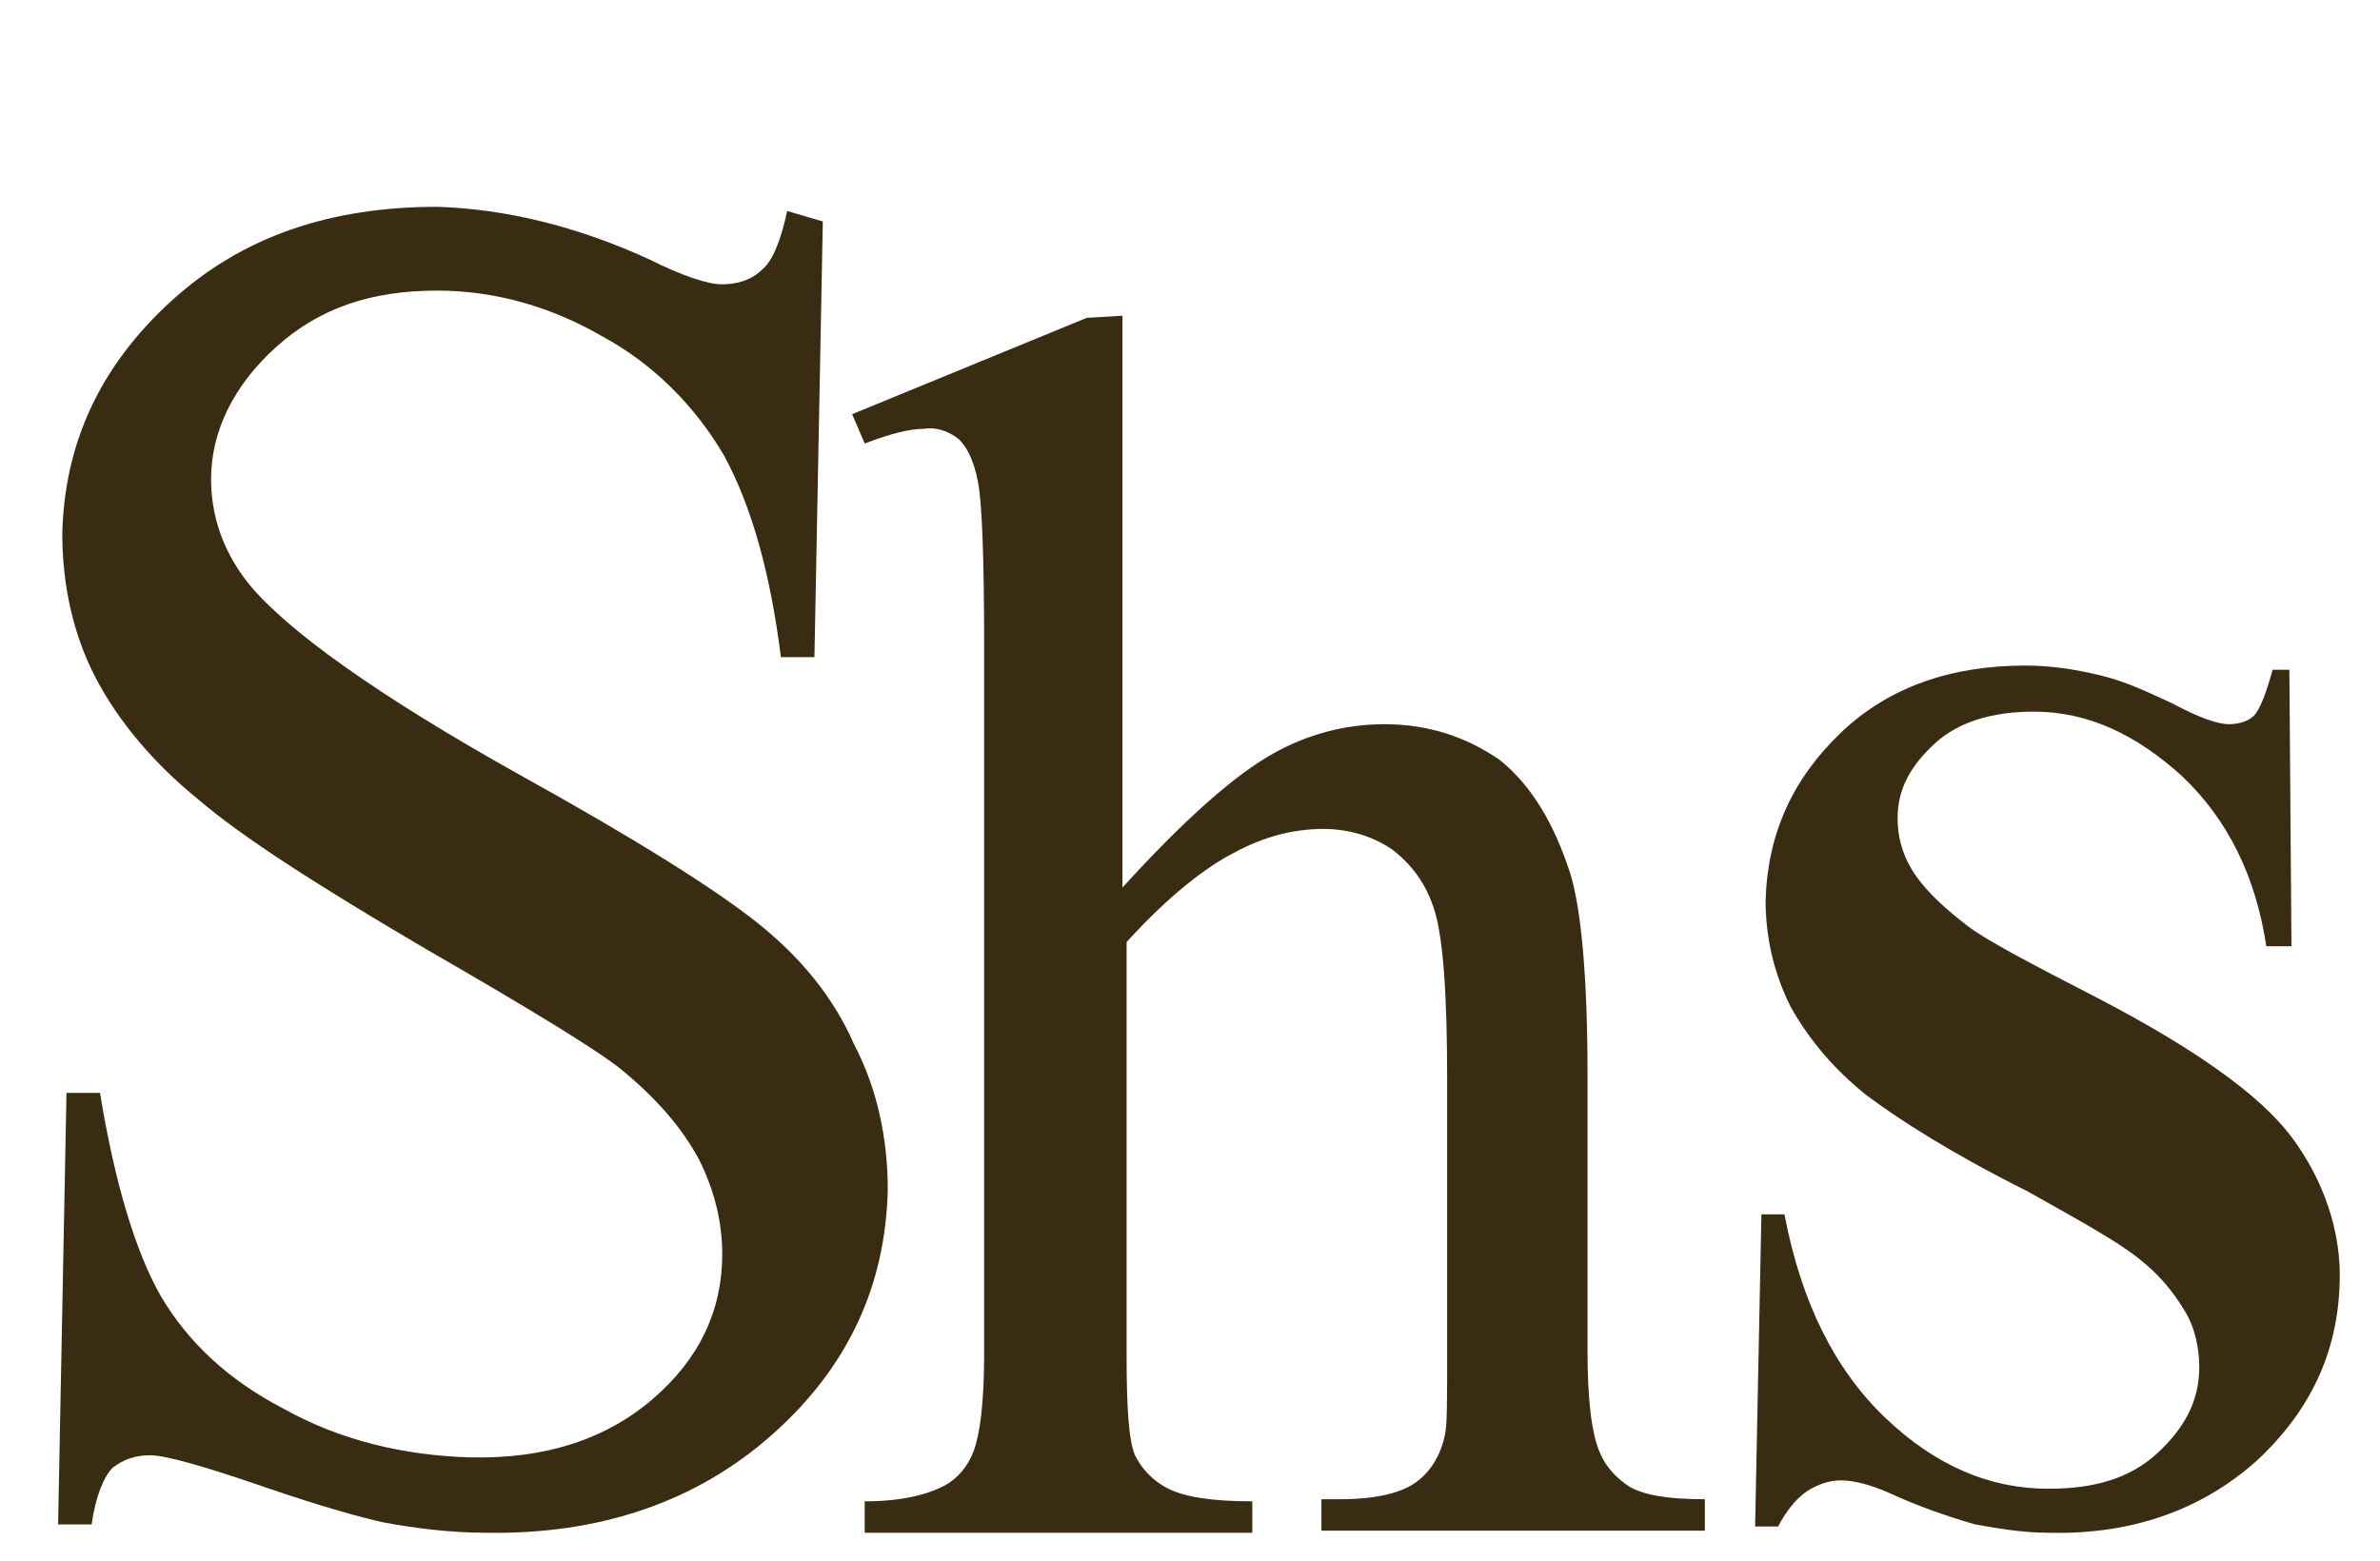
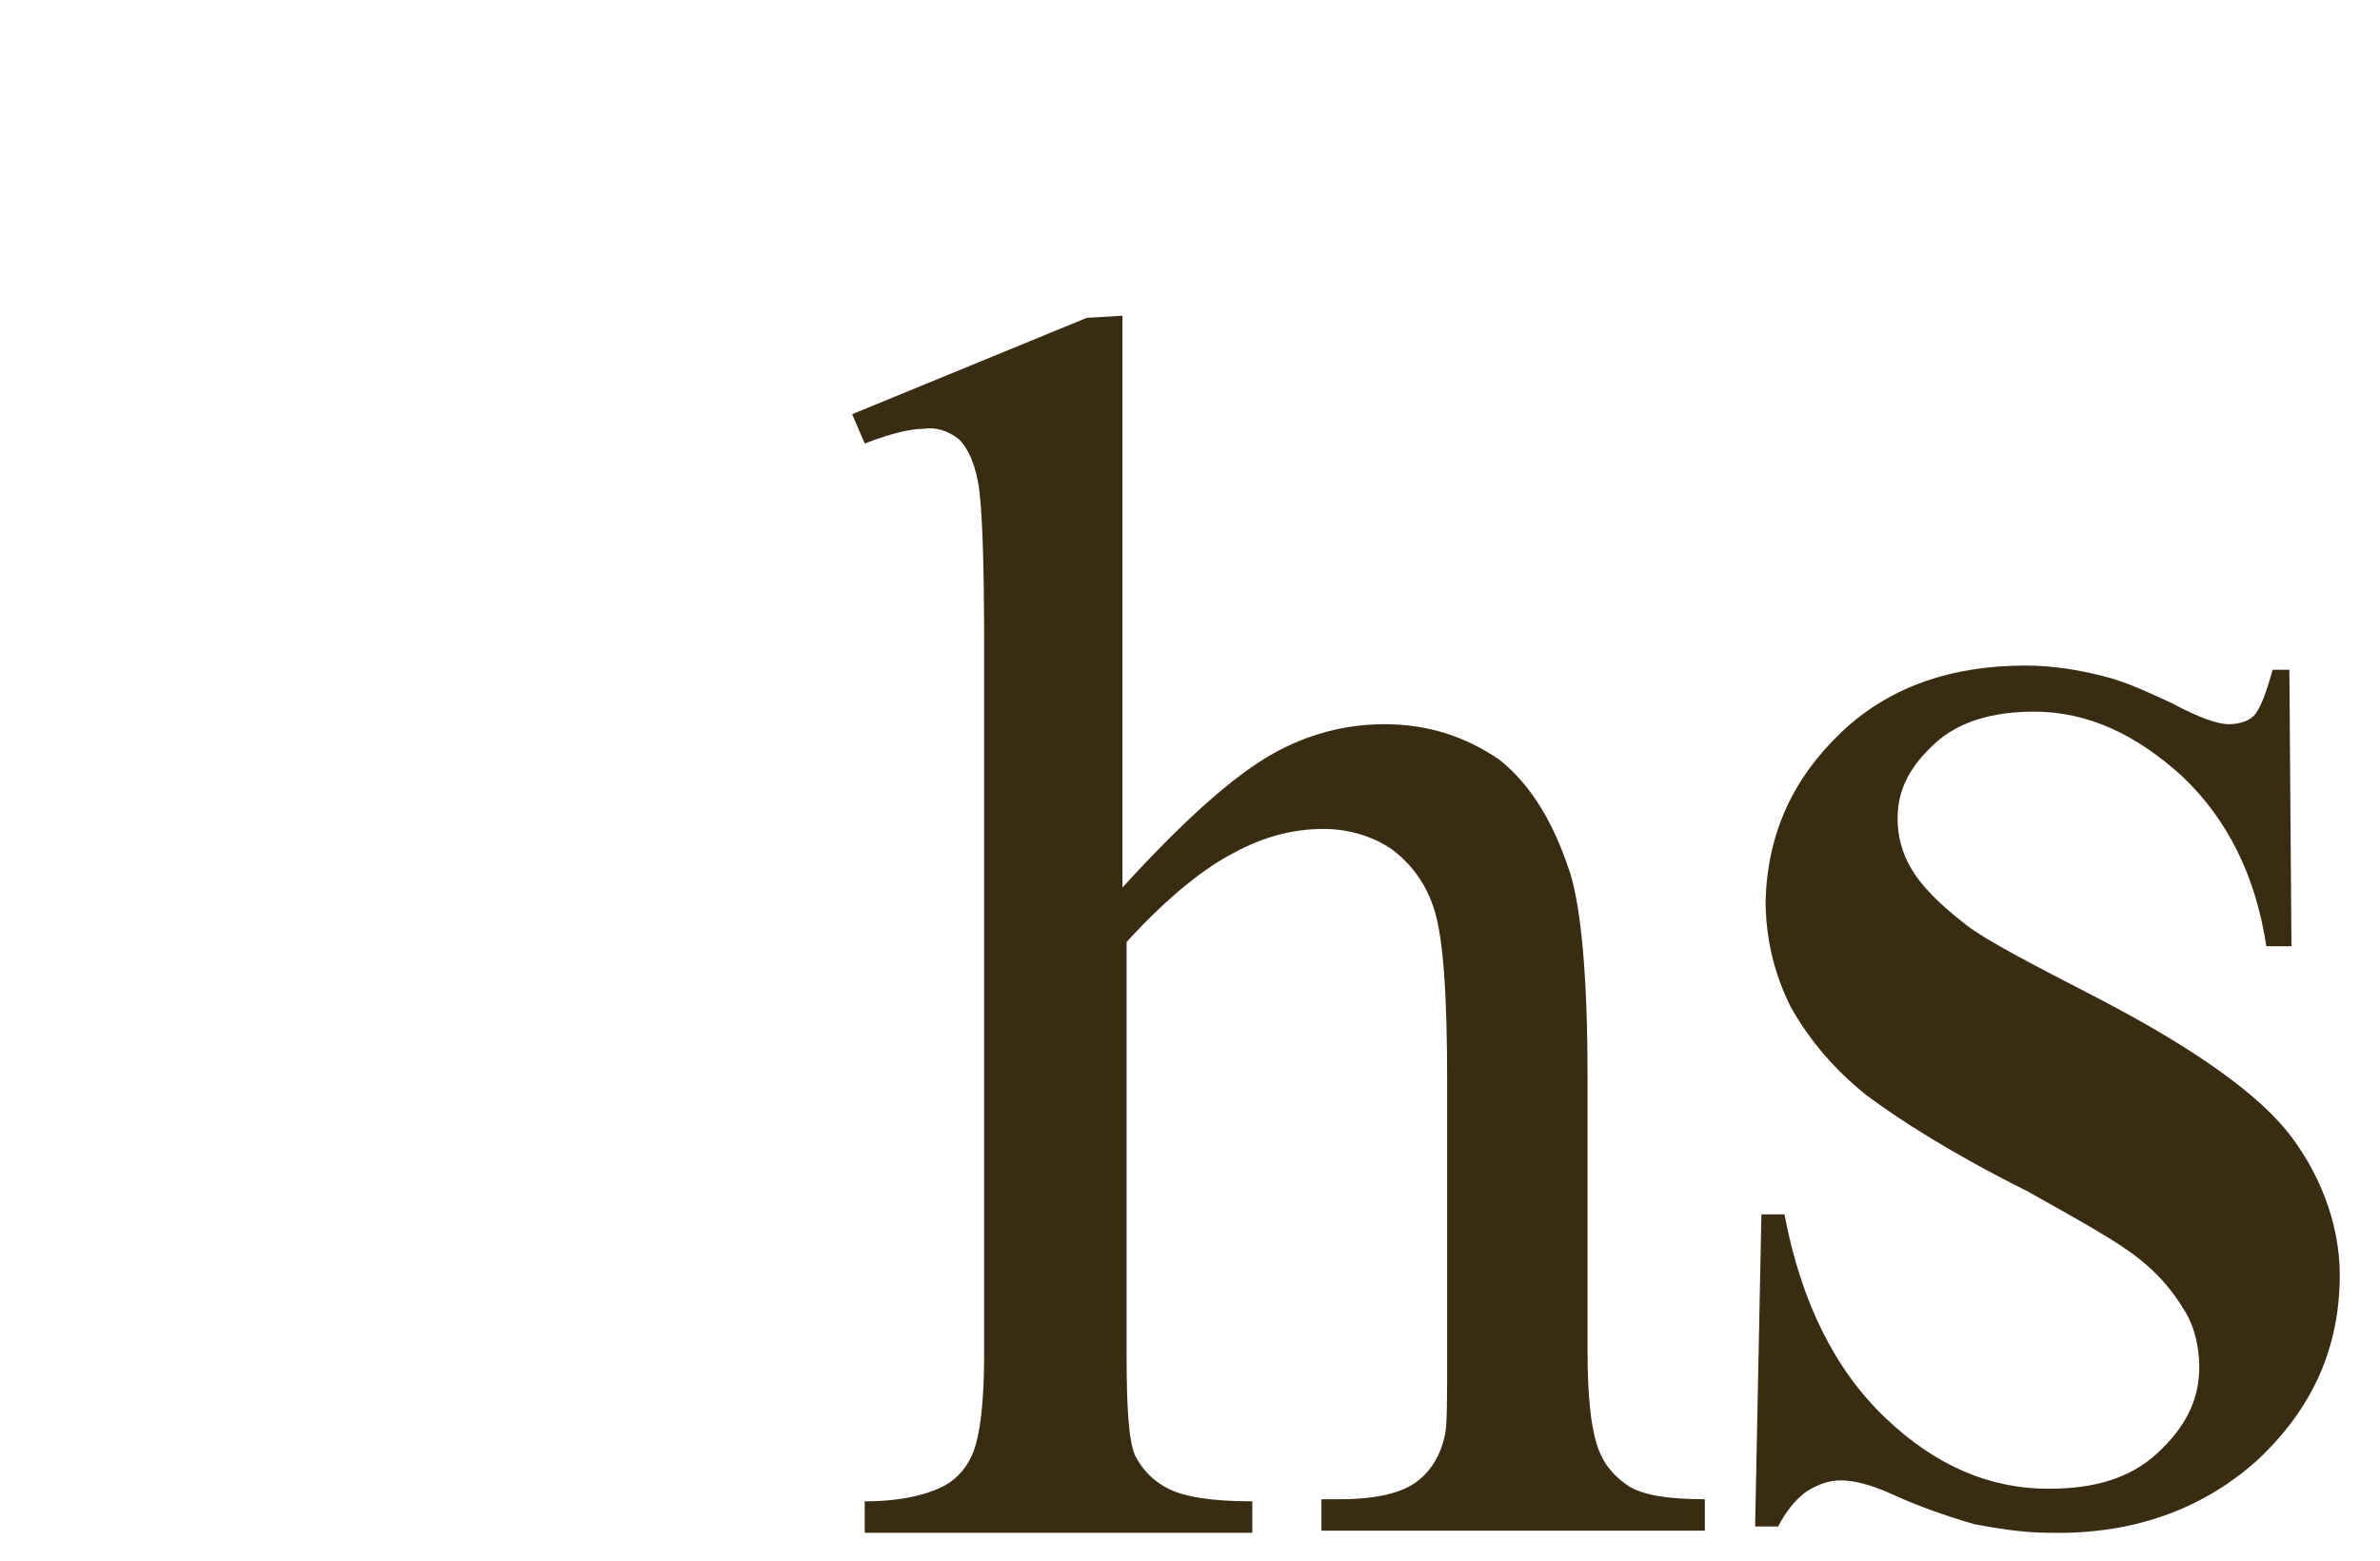
<svg xmlns="http://www.w3.org/2000/svg" version="1.1" id="Calque_1" x="0px" y="0px" viewBox="0 0 113.6 74.5" style="enable-background:new 0 0 113.6 74.5;" xml:space="preserve">
  <style type="text/css">
	.st0{fill:#3A2C12;}
</style>
  <g id="Groupe_82" transform="translate(-657.526 -601.627)">
    <g id="Groupe_89">
-       <path id="Tracé_41445" class="st0" d="M696.8,612.2l-0.4,20.8h-1.6c-0.5-4-1.4-7.2-2.7-9.6c-1.4-2.4-3.4-4.4-5.8-5.7    c-2.4-1.4-5.1-2.2-7.9-2.2c-3.1,0-5.6,0.8-7.7,2.7c-2,1.8-3.1,4-3.1,6.3c0,1.8,0.6,3.5,1.8,5c1.8,2.2,6.1,5.3,12.9,9.1    c5.6,3.1,9.4,5.5,11.4,7.1s3.6,3.5,4.6,5.8c1.1,2.1,1.6,4.5,1.6,6.9c-0.1,4.6-1.9,8.5-5.5,11.7s-8.2,4.8-13.7,4.7    c-1.6,0-3.3-0.2-4.9-0.5c-0.9-0.2-2.8-0.7-5.7-1.7s-4.7-1.5-5.4-1.5s-1.3,0.2-1.8,0.6c-0.4,0.4-0.8,1.3-1,2.7h-1.6l0.4-20.6h1.6    c0.7,4.3,1.7,7.6,2.9,9.7c1.3,2.2,3.2,4,5.9,5.4c2.7,1.5,5.7,2.2,8.8,2.3c3.7,0.1,6.6-0.9,8.8-2.8s3.3-4.2,3.3-6.9    c0-1.6-0.4-3.1-1.1-4.5c-0.8-1.5-2-2.9-3.7-4.3c-1.1-0.9-4.2-2.8-9.4-5.8c-5.1-3-8.7-5.3-10.8-7.1c-2.1-1.7-3.8-3.7-4.9-5.8    c-1.1-2.1-1.6-4.5-1.6-6.9c0.1-4.3,1.8-8,5.2-11.1s7.6-4.5,12.7-4.5c3.2,0.1,6.6,0.9,10.1,2.5c1.6,0.8,2.8,1.2,3.5,1.2    s1.4-0.2,1.9-0.7c0.5-0.4,0.9-1.4,1.2-2.8L696.8,612.2z" />
      <path id="Tracé_41444" class="st0" d="M711.1,616.7V644c3-3.3,5.4-5.4,7.2-6.4c1.6-0.9,3.4-1.4,5.3-1.4c2.1,0,3.9,0.6,5.5,1.7    c1.5,1.2,2.6,3,3.4,5.5c0.5,1.7,0.8,4.9,0.8,9.5v13.2c0,2.4,0.2,4,0.6,4.9c0.3,0.7,0.8,1.2,1.4,1.6c0.7,0.4,1.8,0.6,3.6,0.6v1.5    h-18.3v-1.5h0.9c1.7,0,2.9-0.3,3.6-0.8c0.7-0.5,1.2-1.3,1.4-2.3c0.1-0.4,0.1-1.7,0.1-3.8v-13.2c0-4.1-0.2-6.7-0.6-8    s-1.1-2.2-2-2.9c-1-0.7-2.2-1-3.3-1c-1.5,0-2.9,0.4-4.2,1.1c-1.4,0.7-3.2,2.1-5.2,4.3v19.7c0,2.5,0.1,4.1,0.4,4.8    c0.3,0.6,0.8,1.2,1.6,1.6c0.8,0.4,2.1,0.6,4,0.6v1.5h-18.5v-1.5c1.7,0,3-0.3,3.9-0.8c0.5-0.3,1-0.8,1.3-1.6s0.5-2.3,0.5-4.6v-33.8    c0-4.3-0.1-6.9-0.3-7.9s-0.5-1.6-0.9-2c-0.5-0.4-1.1-0.6-1.7-0.5c-0.6,0-1.5,0.2-2.8,0.7l-0.6-1.4l11.2-4.6L711.1,616.7    L711.1,616.7z" />
      <path id="Tracé_41446" class="st0" d="M766.8,633.6l0.1,13.2h-1.2c-0.5-3.3-1.8-6-4-8.1c-2.2-2-4.5-3.1-7.1-3.1    c-2,0-3.6,0.5-4.7,1.5c-1.2,1.1-1.8,2.2-1.8,3.6c0,0.8,0.2,1.6,0.6,2.3c0.5,0.9,1.4,1.8,2.7,2.8c0.9,0.7,3,1.8,6.3,3.5    c4.6,2.4,7.7,4.6,9.2,6.6s2.4,4.5,2.3,7c-0.1,3.3-1.4,6.1-4,8.5c-2.6,2.3-5.9,3.5-9.9,3.4c-1.2,0-2.4-0.2-3.5-0.4    c-1.4-0.4-2.8-0.9-4.1-1.5c-0.9-0.4-1.7-0.6-2.3-0.6s-1.1,0.2-1.6,0.5c-0.6,0.4-1.1,1.1-1.4,1.7h-1.1l0.3-14.9h1.1    c0.8,4.2,2.4,7.4,4.8,9.7s5,3.4,7.8,3.4c2.2,0,3.9-0.5,5.2-1.7s2-2.5,2-4.1c0-0.9-0.2-1.9-0.7-2.7c-0.6-1-1.3-1.8-2.2-2.5    c-1-0.8-2.8-1.8-5.3-3.2c-3.6-1.8-6.1-3.4-7.7-4.6c-1.5-1.2-2.7-2.6-3.6-4.2c-0.8-1.6-1.2-3.3-1.2-5.1c0.1-3.2,1.3-5.8,3.6-8    s5.3-3.2,8.8-3.2c1.3,0,2.5,0.2,3.7,0.5s2.2,0.8,3.3,1.3c1.3,0.7,2.2,1,2.7,1c0.4,0,0.9-0.1,1.2-0.4c0.3-0.3,0.6-1.1,0.9-2.2    H766.8z" />
    </g>
  </g>
</svg>